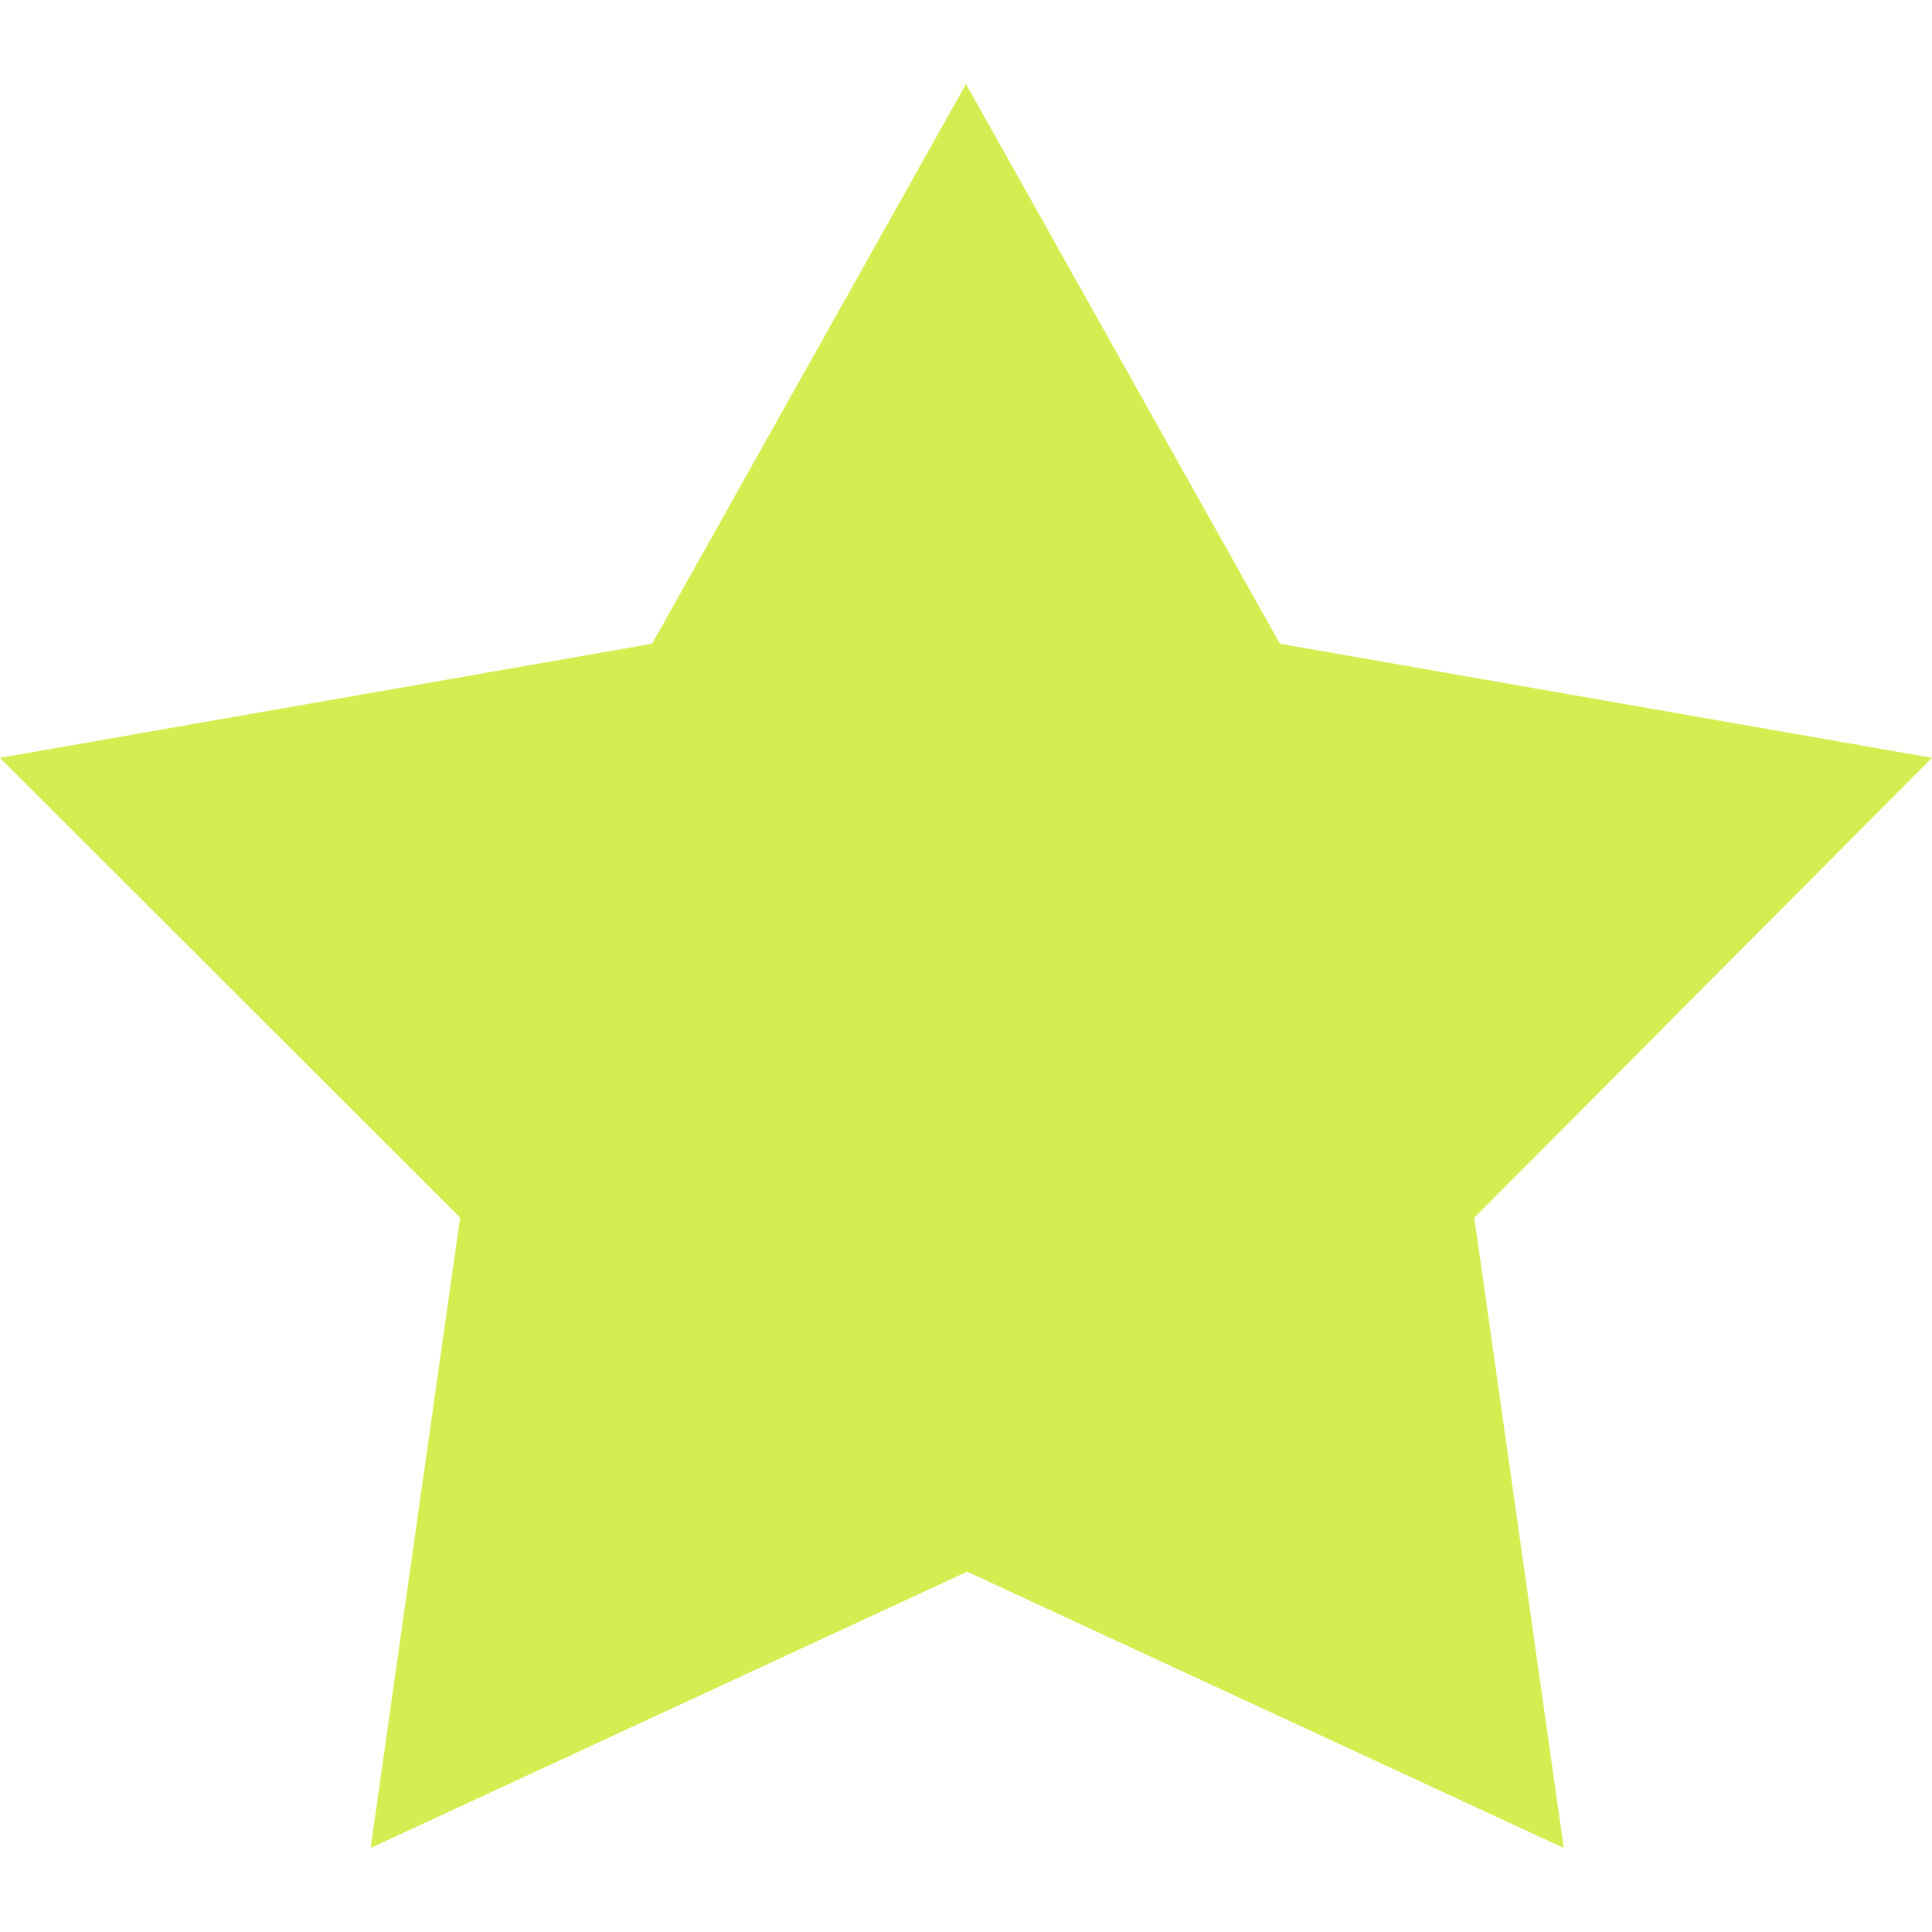
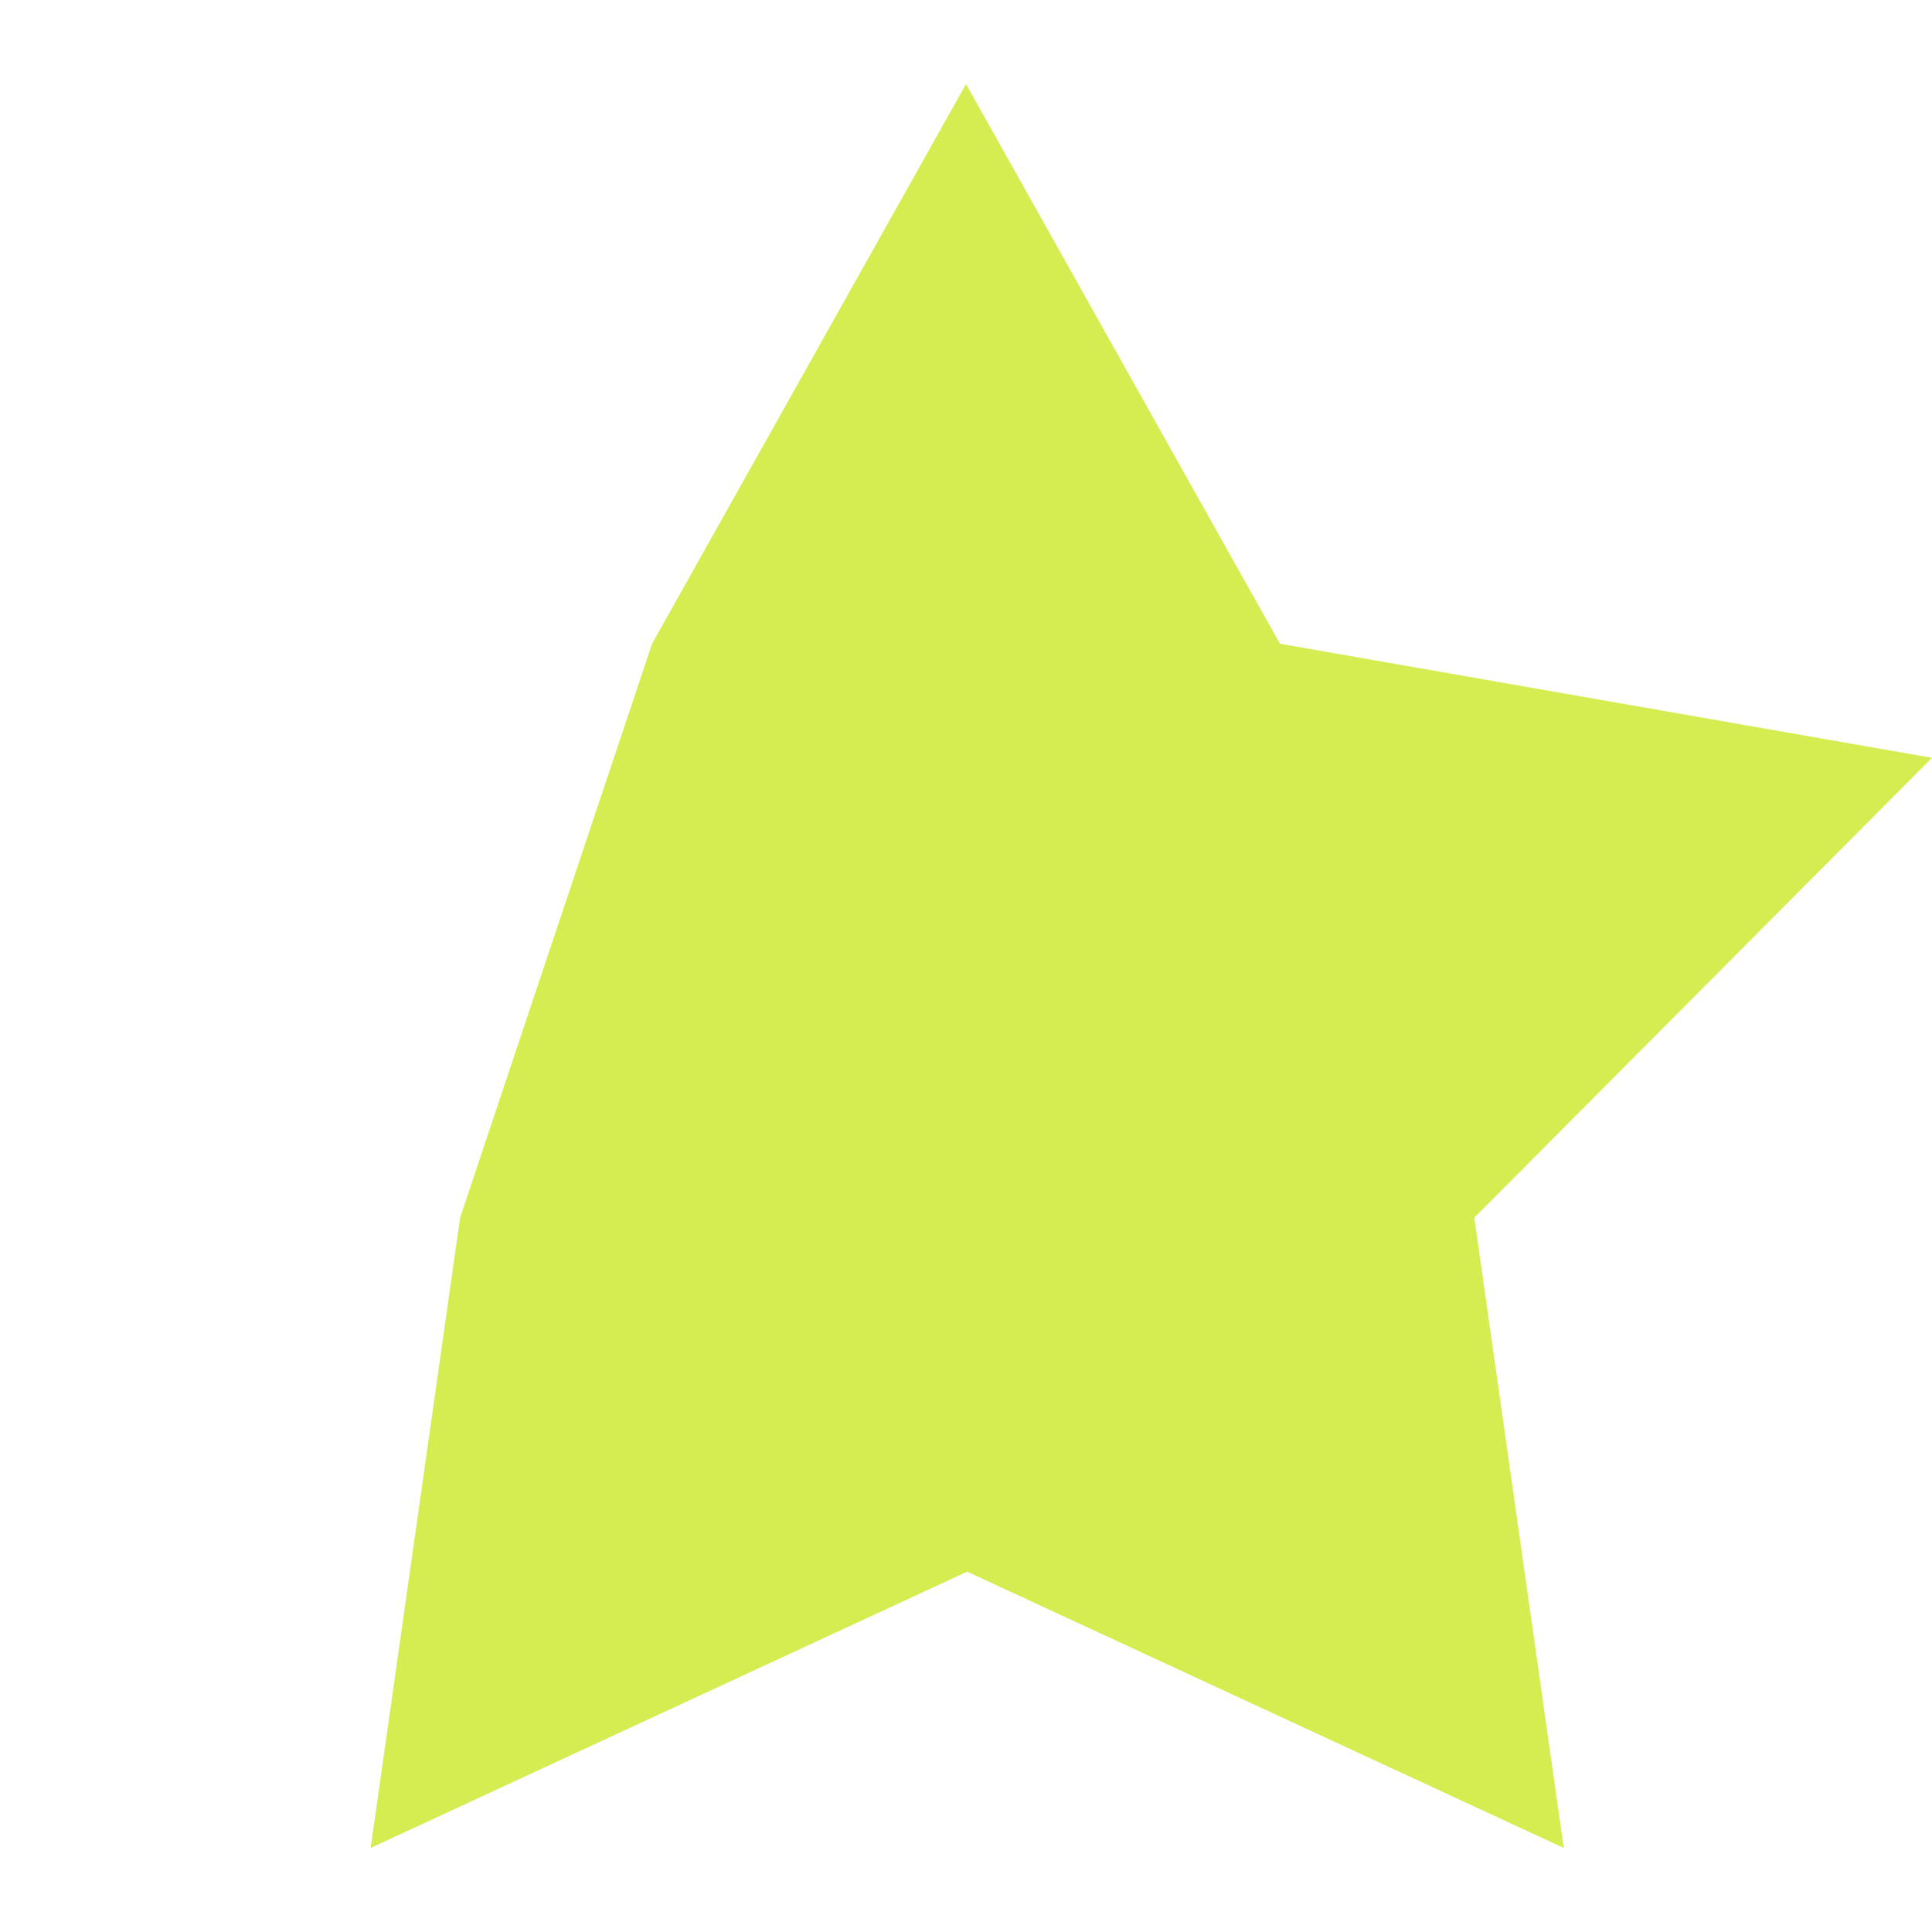
<svg xmlns="http://www.w3.org/2000/svg" width="20" height="20" viewBox="0 0 20 20" fill="none">
-   <path d="M10 0.87L13.25 6.664L20 7.845L15.262 12.605L16.188 19.13L10.012 16.27L3.837 19.13L4.763 12.605L0 7.845L6.75 6.664L10 0.87Z" fill="#D6ED51" />
+   <path d="M10 0.87L13.25 6.664L20 7.845L15.262 12.605L16.188 19.13L10.012 16.27L3.837 19.13L4.763 12.605L6.75 6.664L10 0.87Z" fill="#D6ED51" />
</svg>